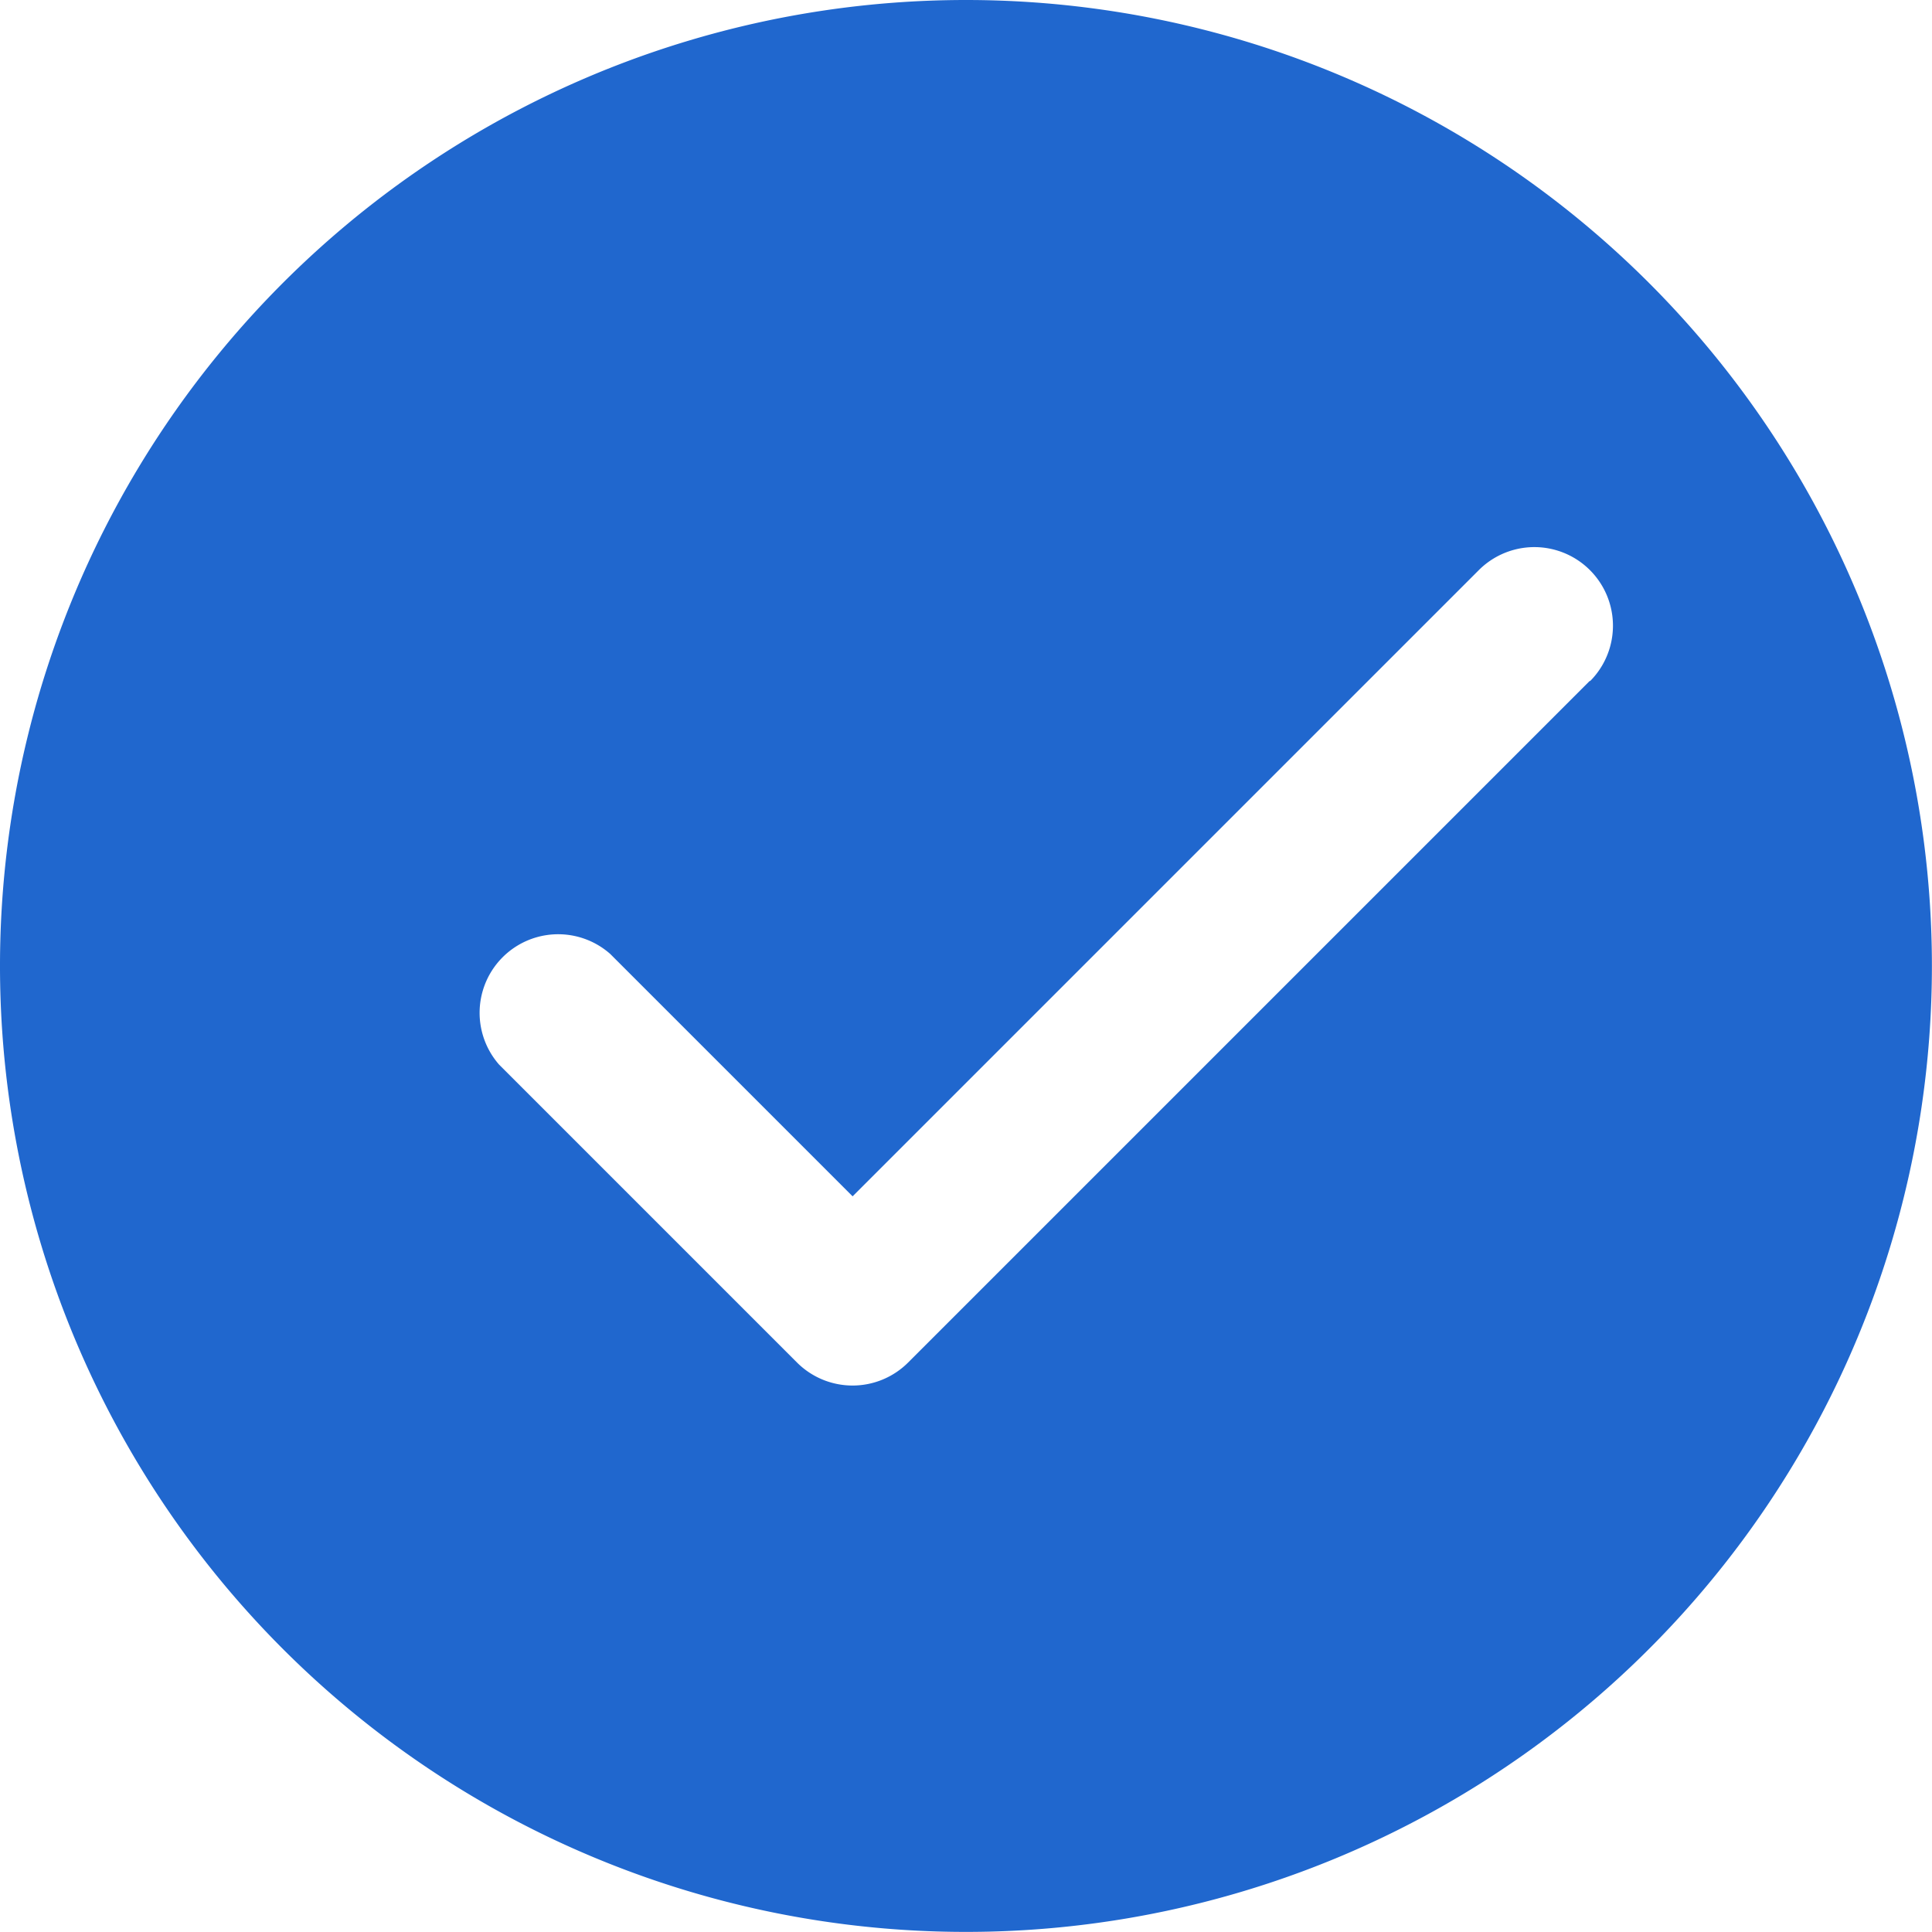
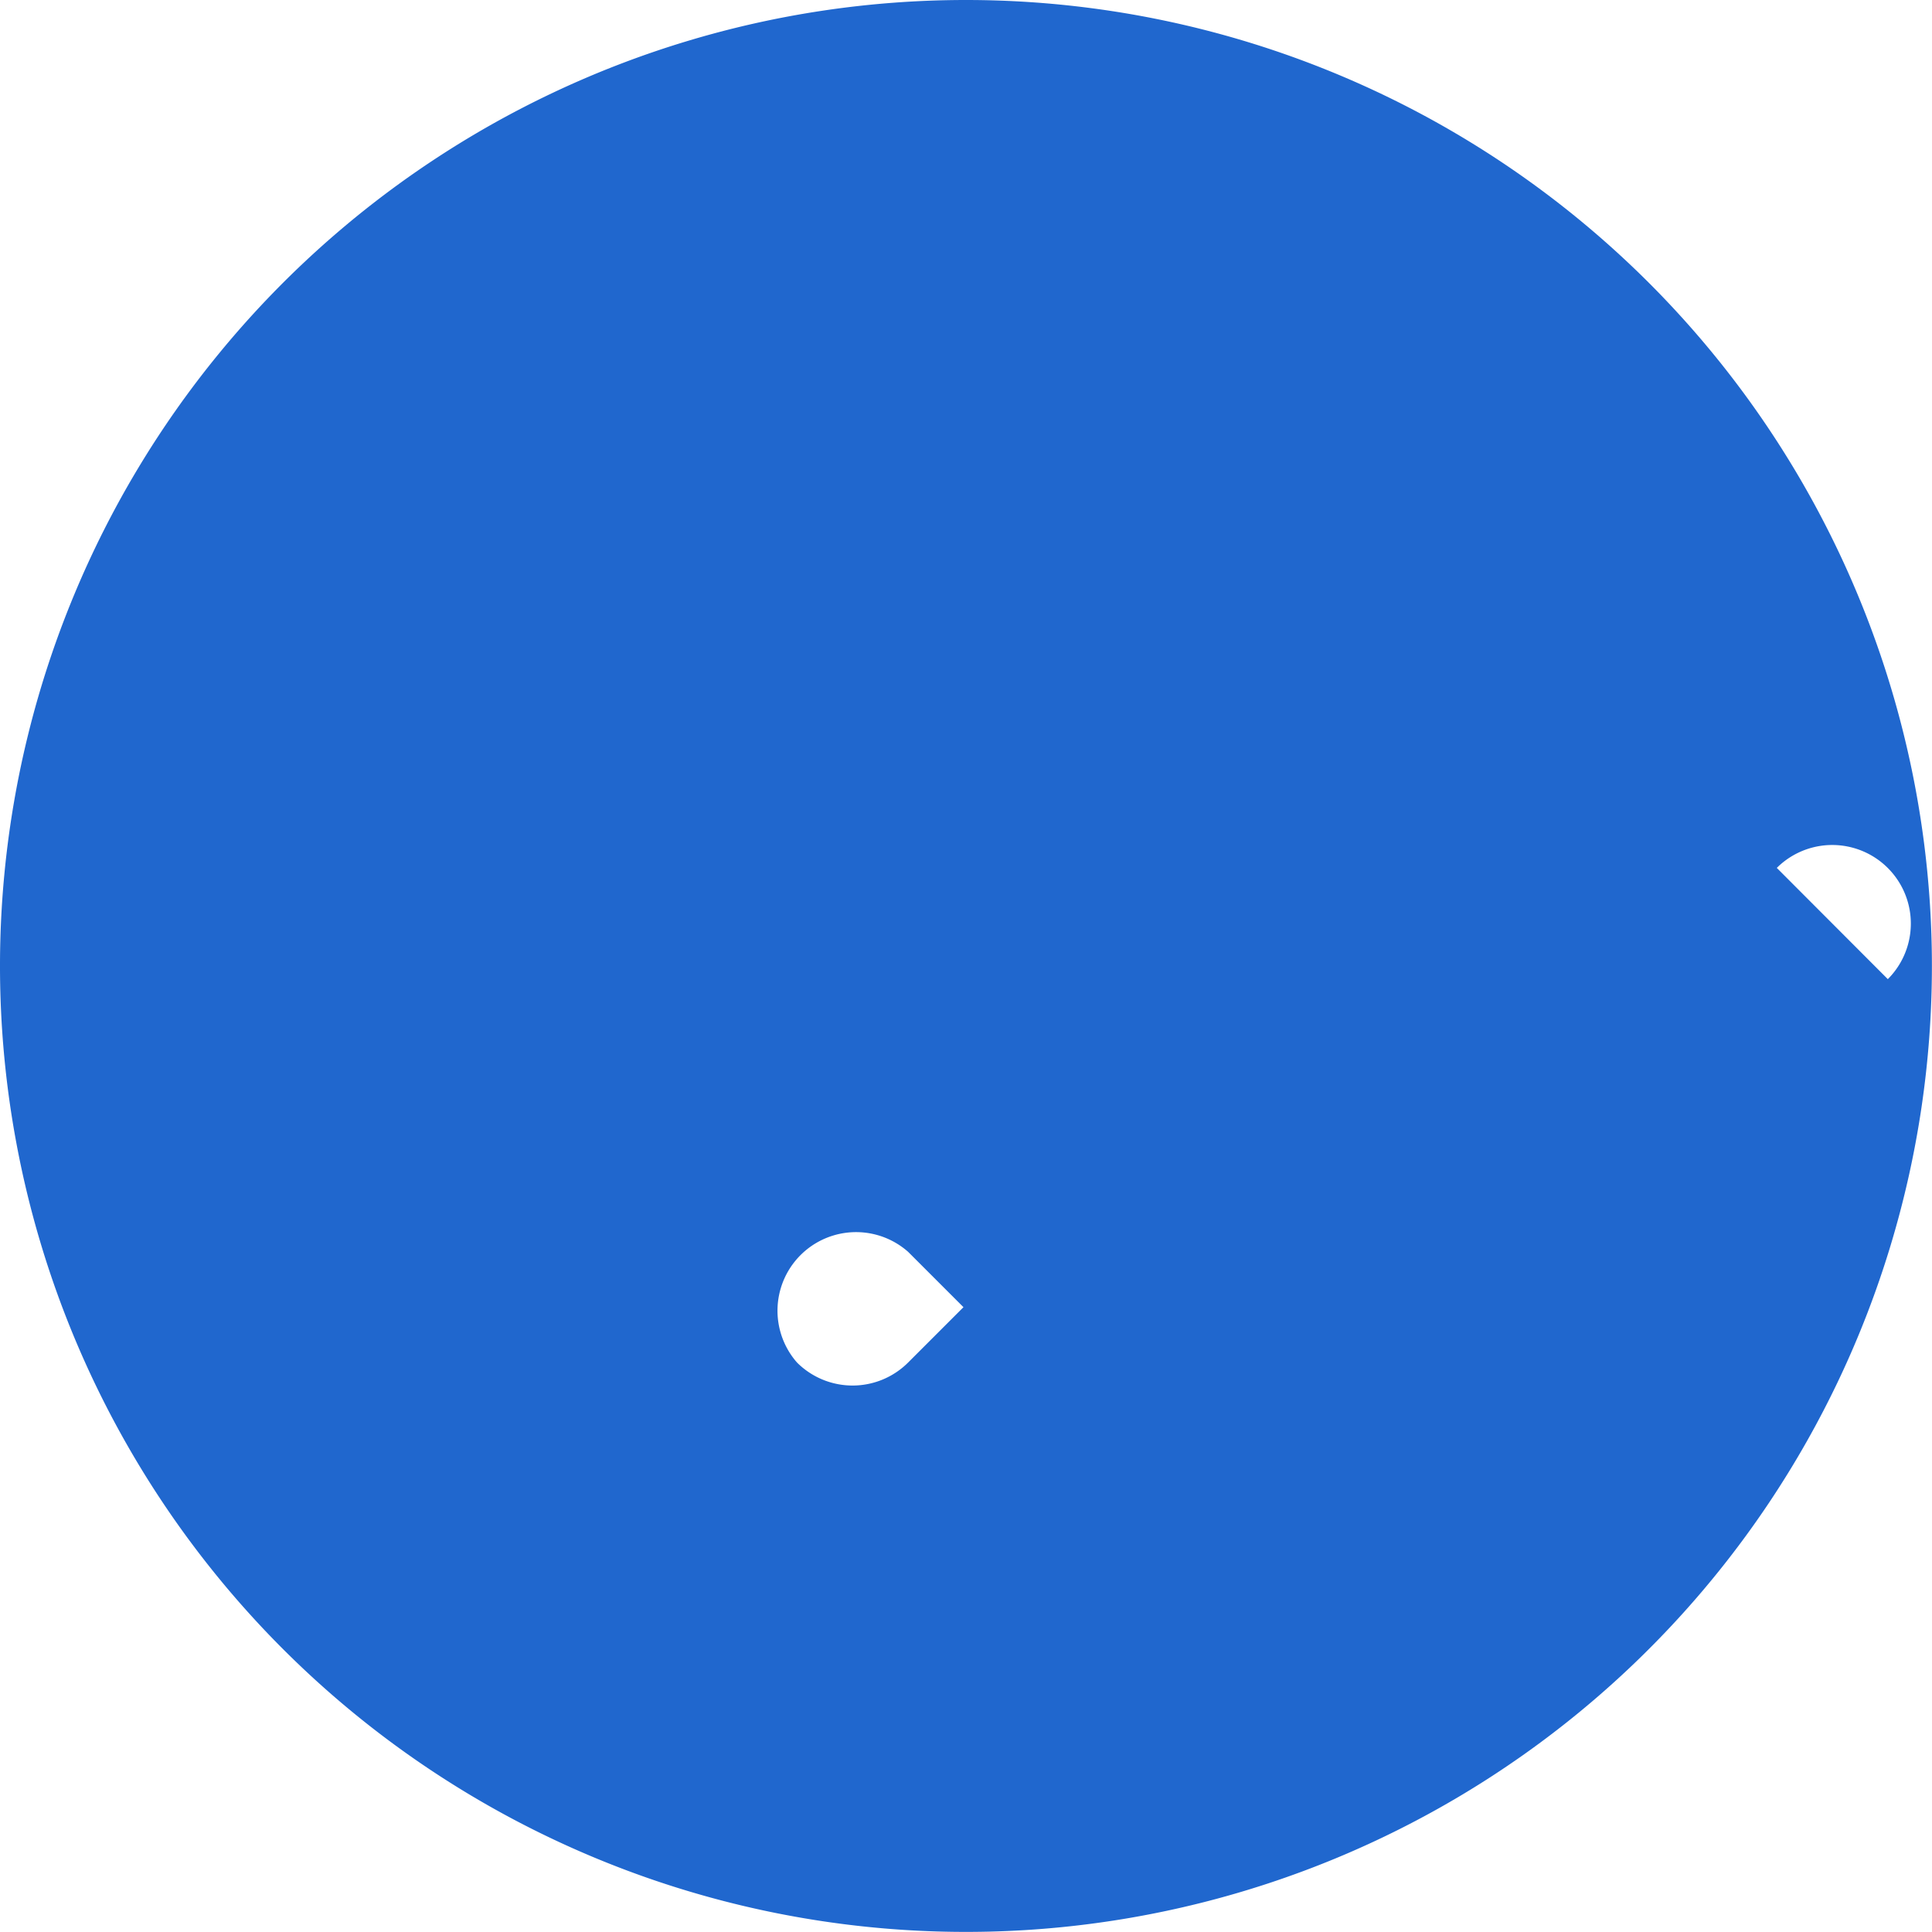
<svg xmlns="http://www.w3.org/2000/svg" width="20.949" height="20.949" viewBox="0 0 20.949 20.949">
-   <path id="パス_285" data-name="パス 285" d="M372.183,570.26a10.474,10.474,0,1,0,10.474,10.474A10.474,10.474,0,0,0,372.183,570.26Zm6.766,7.381-7.393,7.393a.852.852,0,0,1-1.205,0l-3.23-3.23a.852.852,0,0,1,1.205-1.2l2.628,2.628,6.79-6.79a.852.852,0,0,1,1.205,1.205Z" transform="translate(-361.709 -570.26)" fill="#2067ce" />
+   <path id="パス_285" data-name="パス 285" d="M372.183,570.26a10.474,10.474,0,1,0,10.474,10.474A10.474,10.474,0,0,0,372.183,570.26Zm6.766,7.381-7.393,7.393a.852.852,0,0,1-1.205,0a.852.852,0,0,1,1.205-1.2l2.628,2.628,6.79-6.79a.852.852,0,0,1,1.205,1.205Z" transform="translate(-361.709 -570.26)" fill="#2067ce" />
</svg>